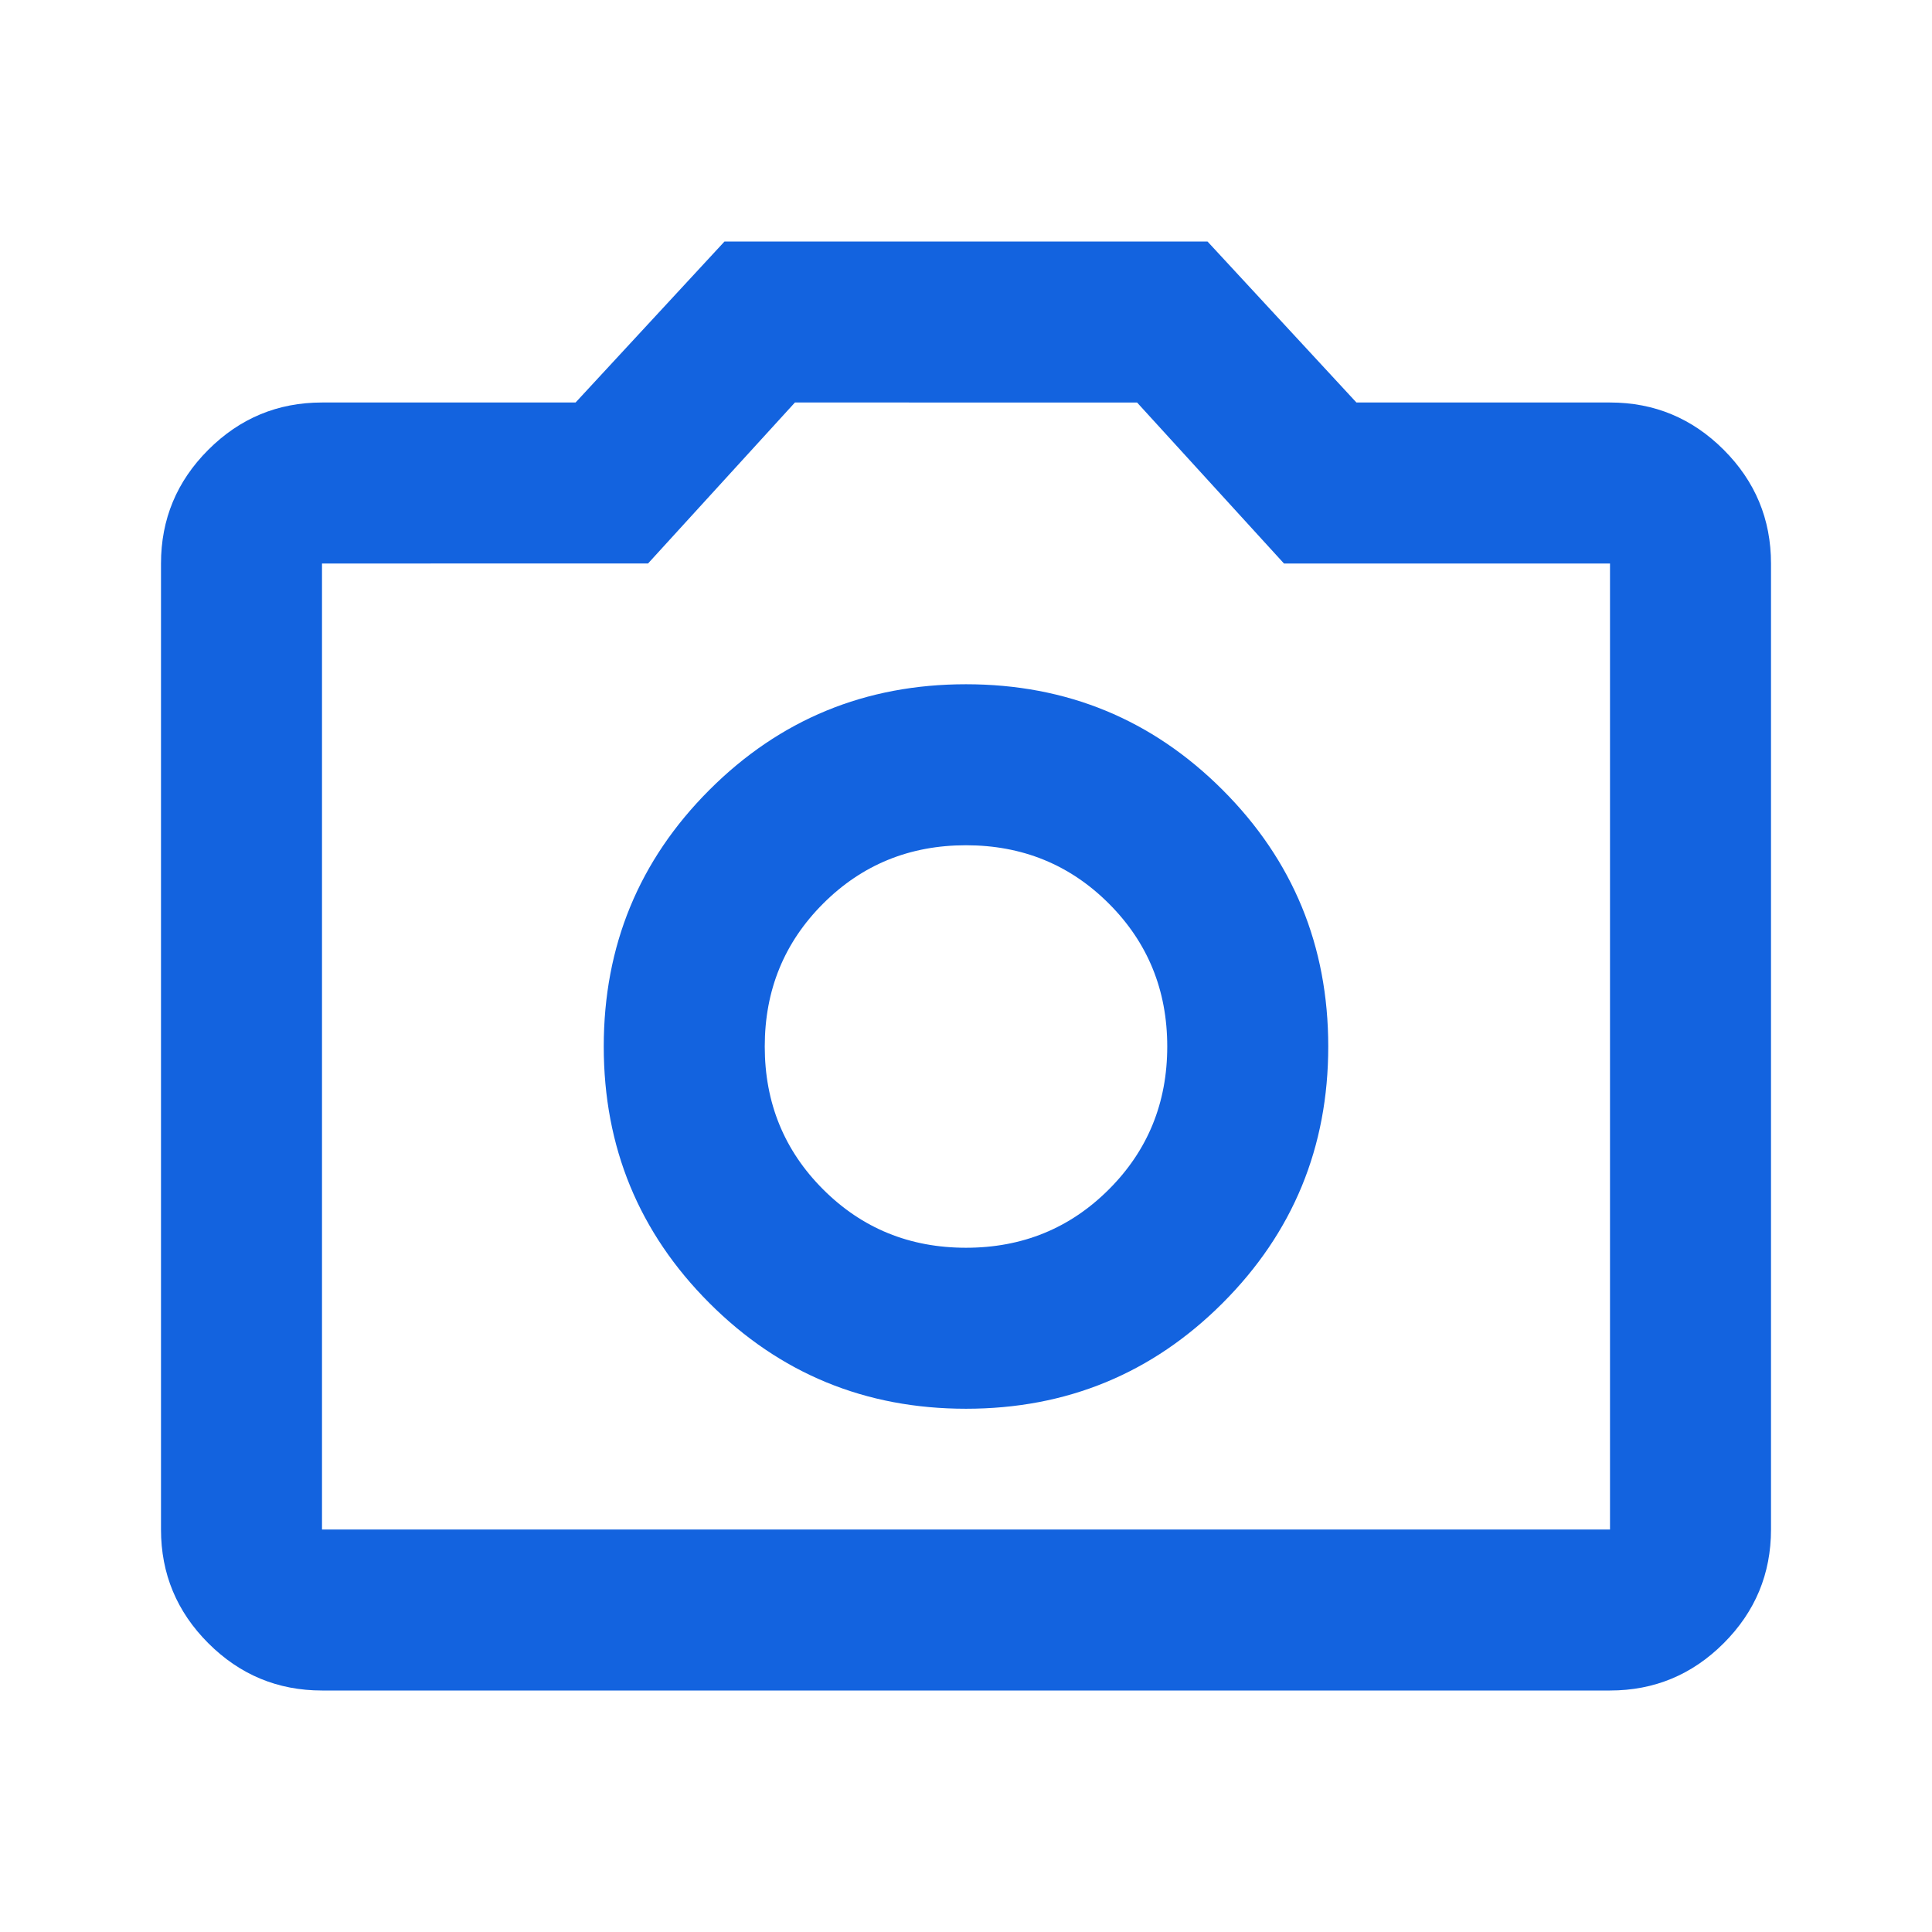
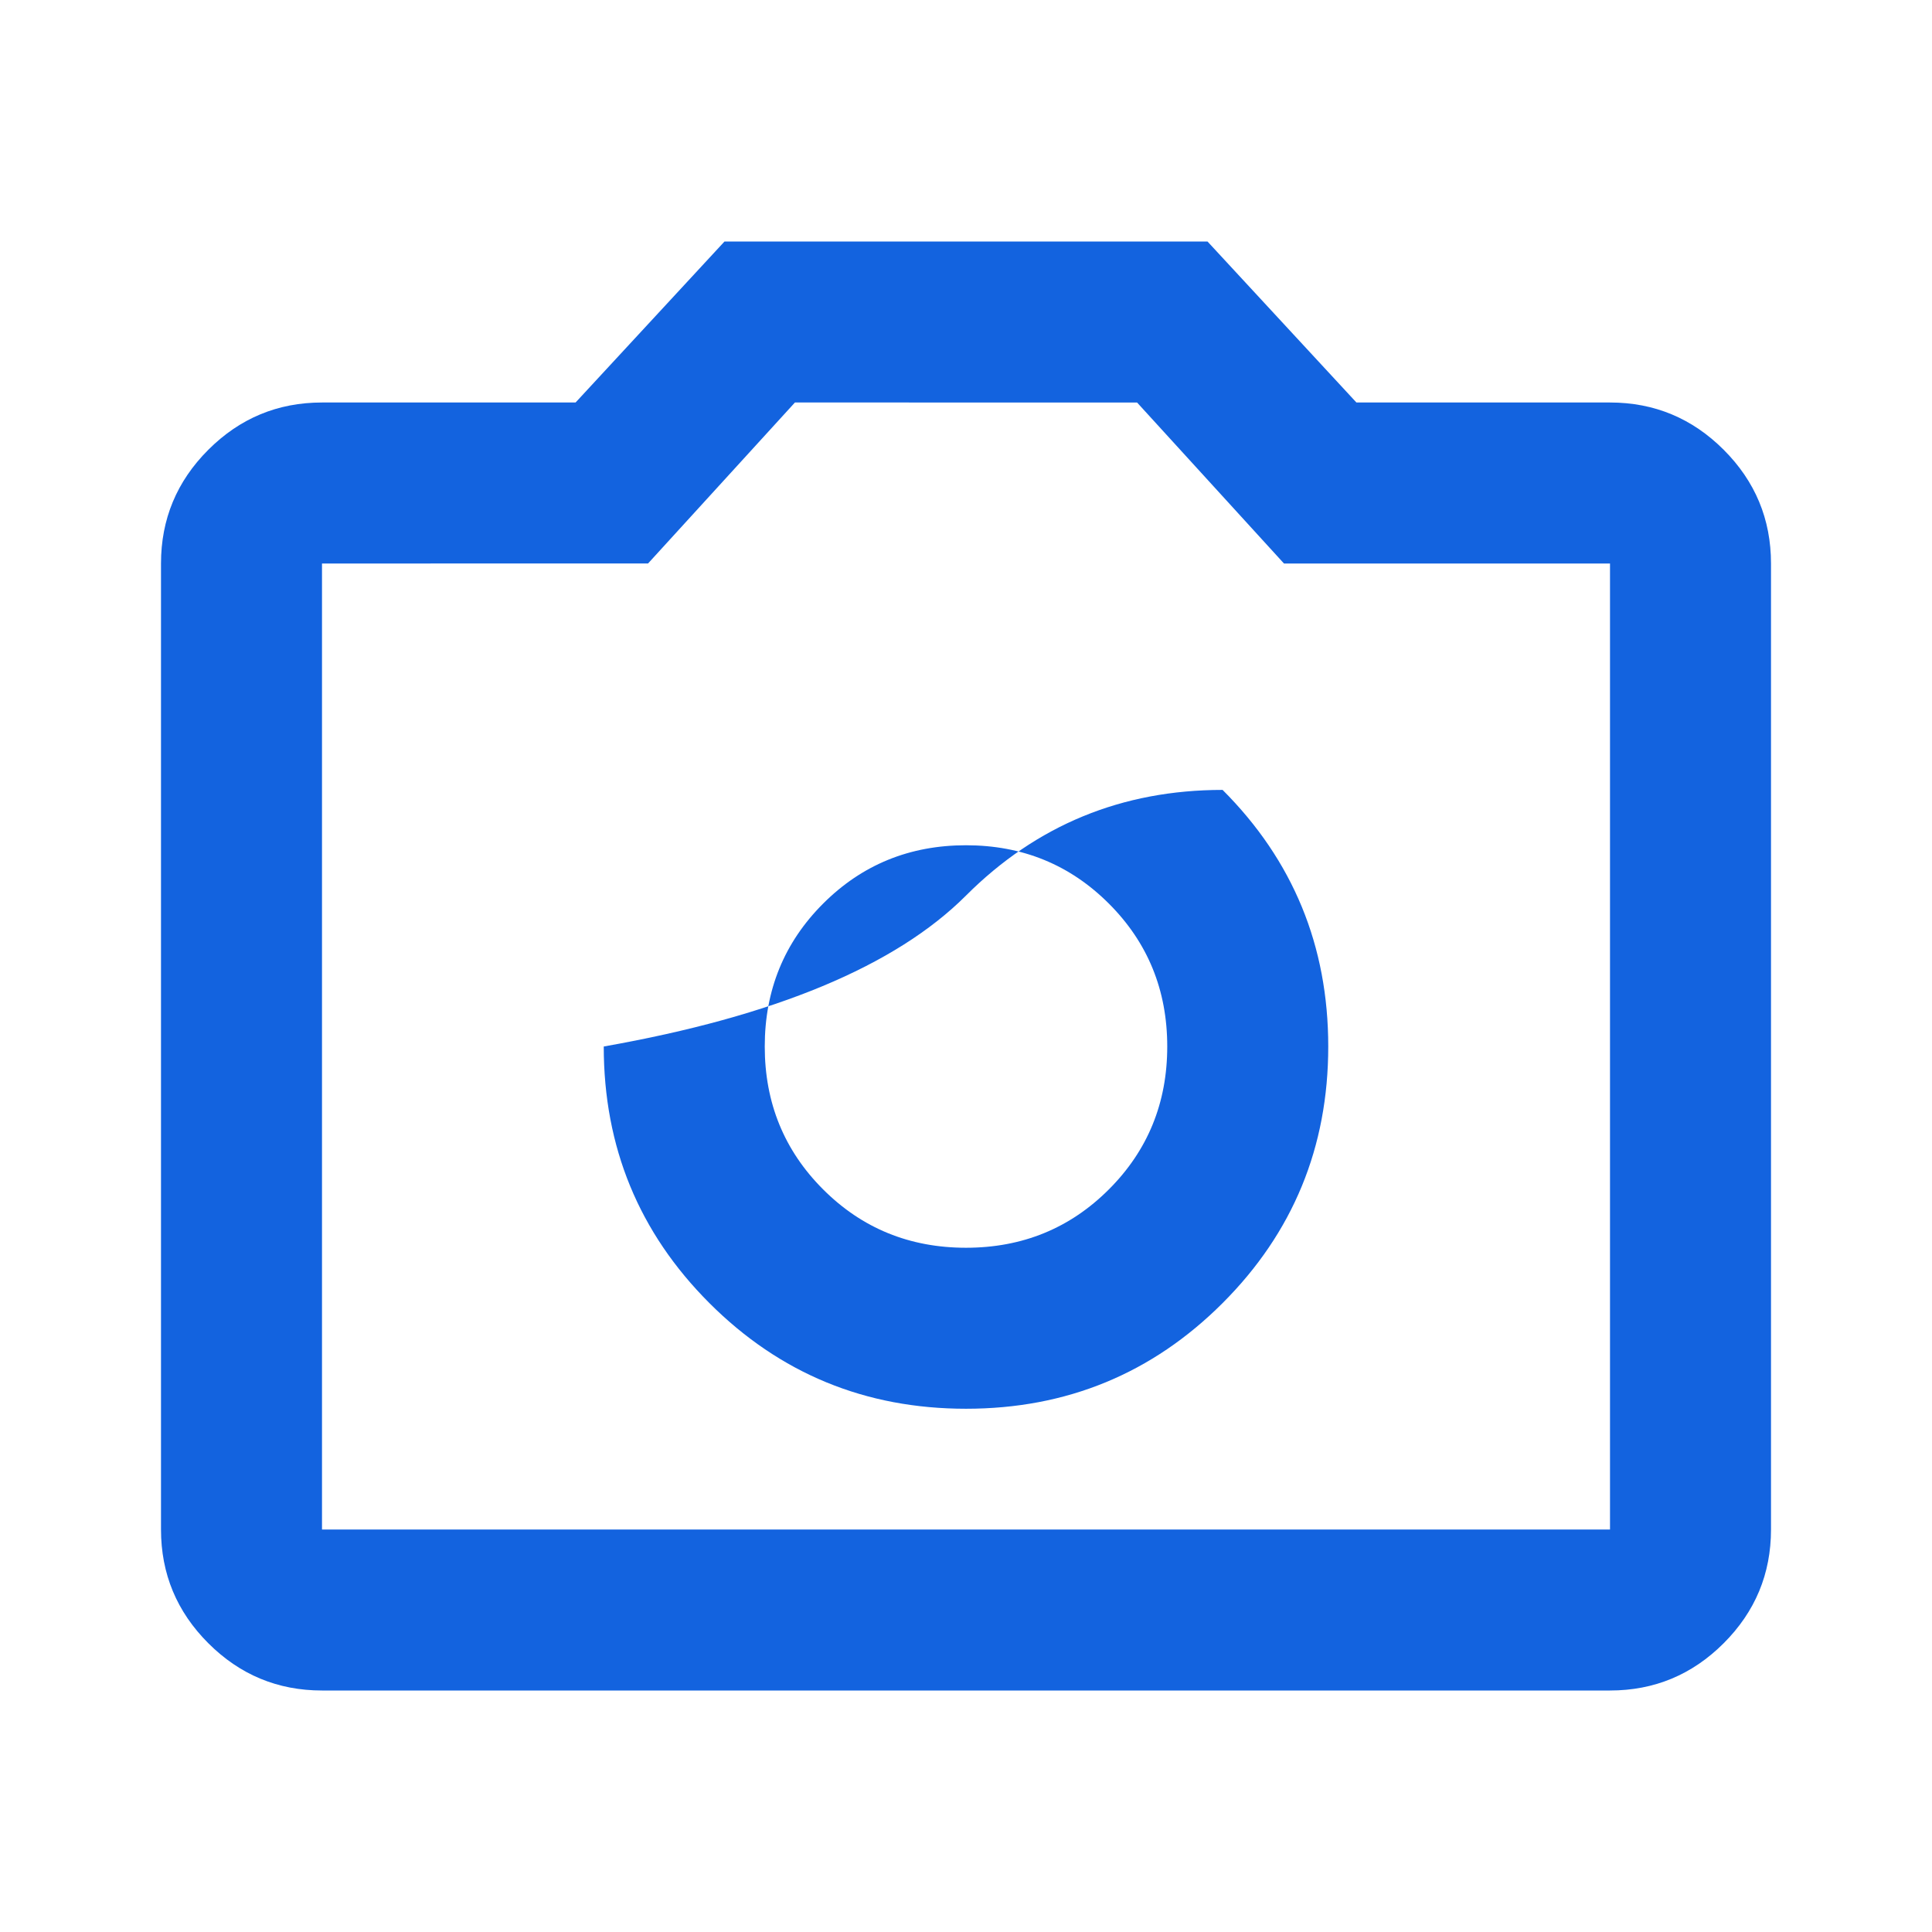
<svg xmlns="http://www.w3.org/2000/svg" height="24" viewBox="0 -960 960 960" width="24" fill="#1363DF">
-   <path d="M480-260q75 0 127.5-52.5T660-440q0-75-52.5-127.5T480-620q-75 0-127.5 52.5T300-440q0 75 52.5 127.5T480-260zm0-80q-42 0-71-29t-29-71q0-42 29-71t71-29q42 0 71 29t29 71q0 42-29 71t-71 29zM160-120q-33 0-56.5-23.5T80-200v-480q0-33 23.5-56.5T160-760h126l74-80h240l74 80h126q33 0 56.5 23.5T880-680v480q0 33-23.5 56.5T800-120H160zm0-80h640v-480H638l-73-80H395l-73 80H160v480zm320-240z" />
+   <path d="M480-260q75 0 127.5-52.5T660-440q0-75-52.5-127.5q-75 0-127.5 52.5T300-440q0 75 52.5 127.5T480-260zm0-80q-42 0-71-29t-29-71q0-42 29-71t71-29q42 0 71 29t29 71q0 42-29 71t-71 29zM160-120q-33 0-56.5-23.5T80-200v-480q0-33 23.5-56.5T160-760h126l74-80h240l74 80h126q33 0 56.5 23.5T880-680v480q0 33-23.5 56.5T800-120H160zm0-80h640v-480H638l-73-80H395l-73 80H160v480zm320-240z" />
</svg>